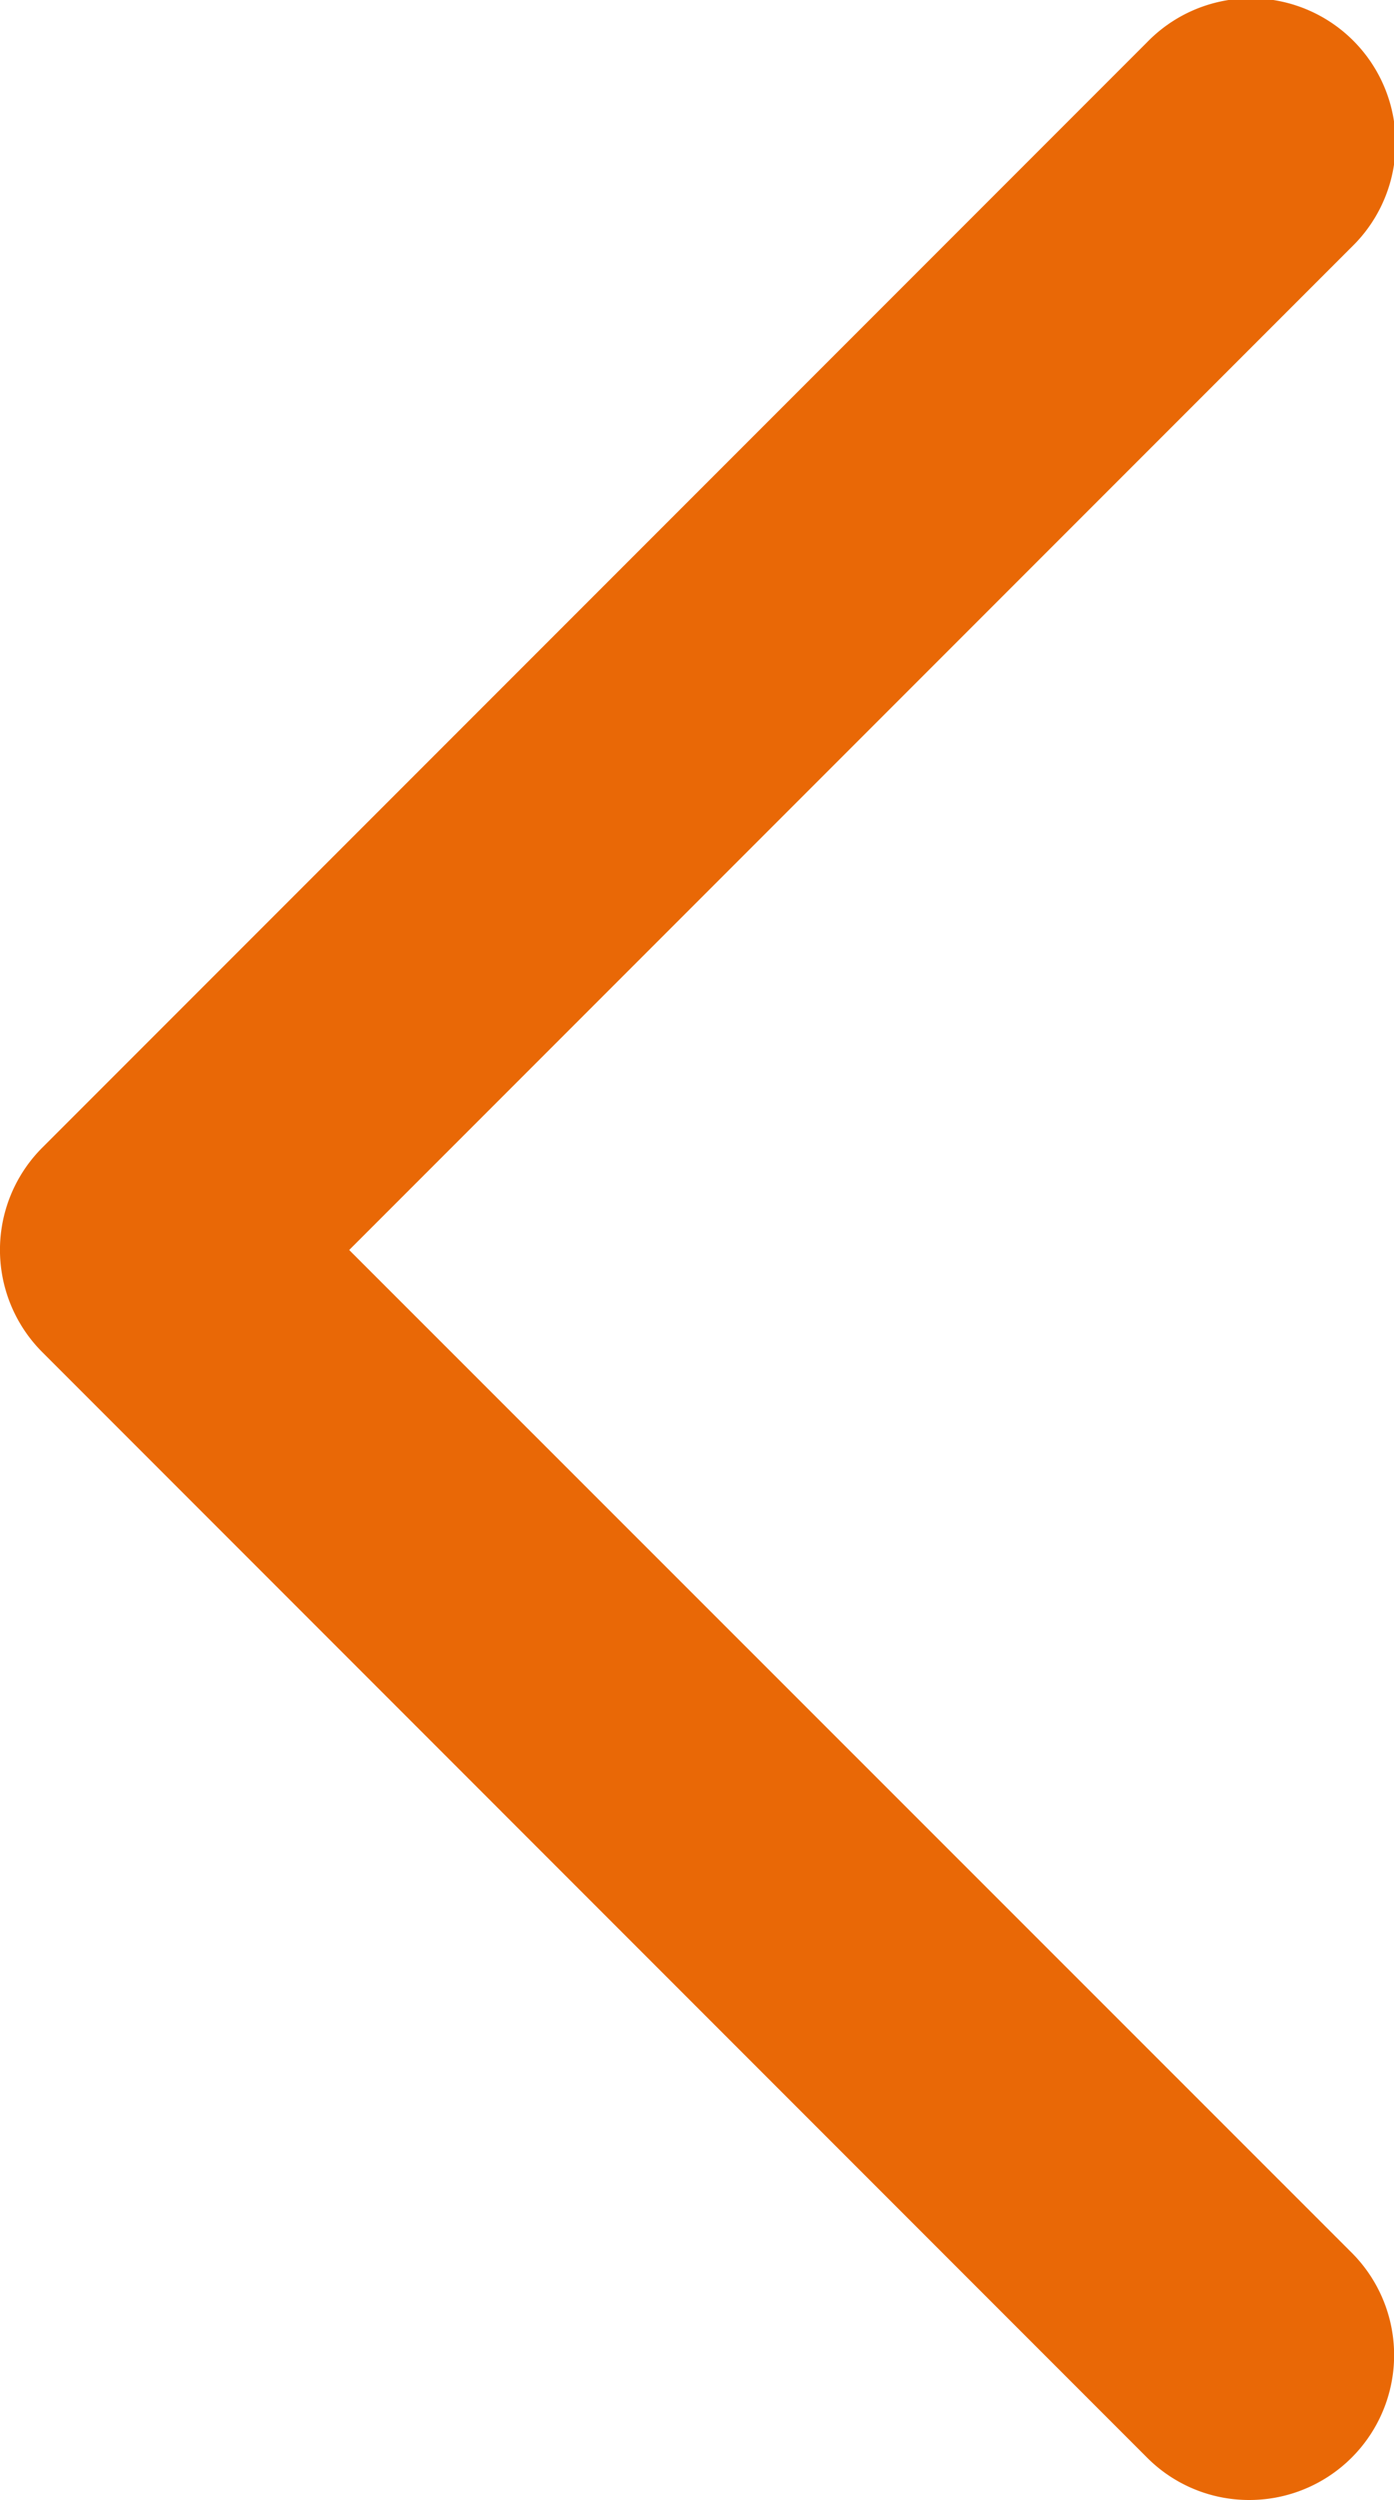
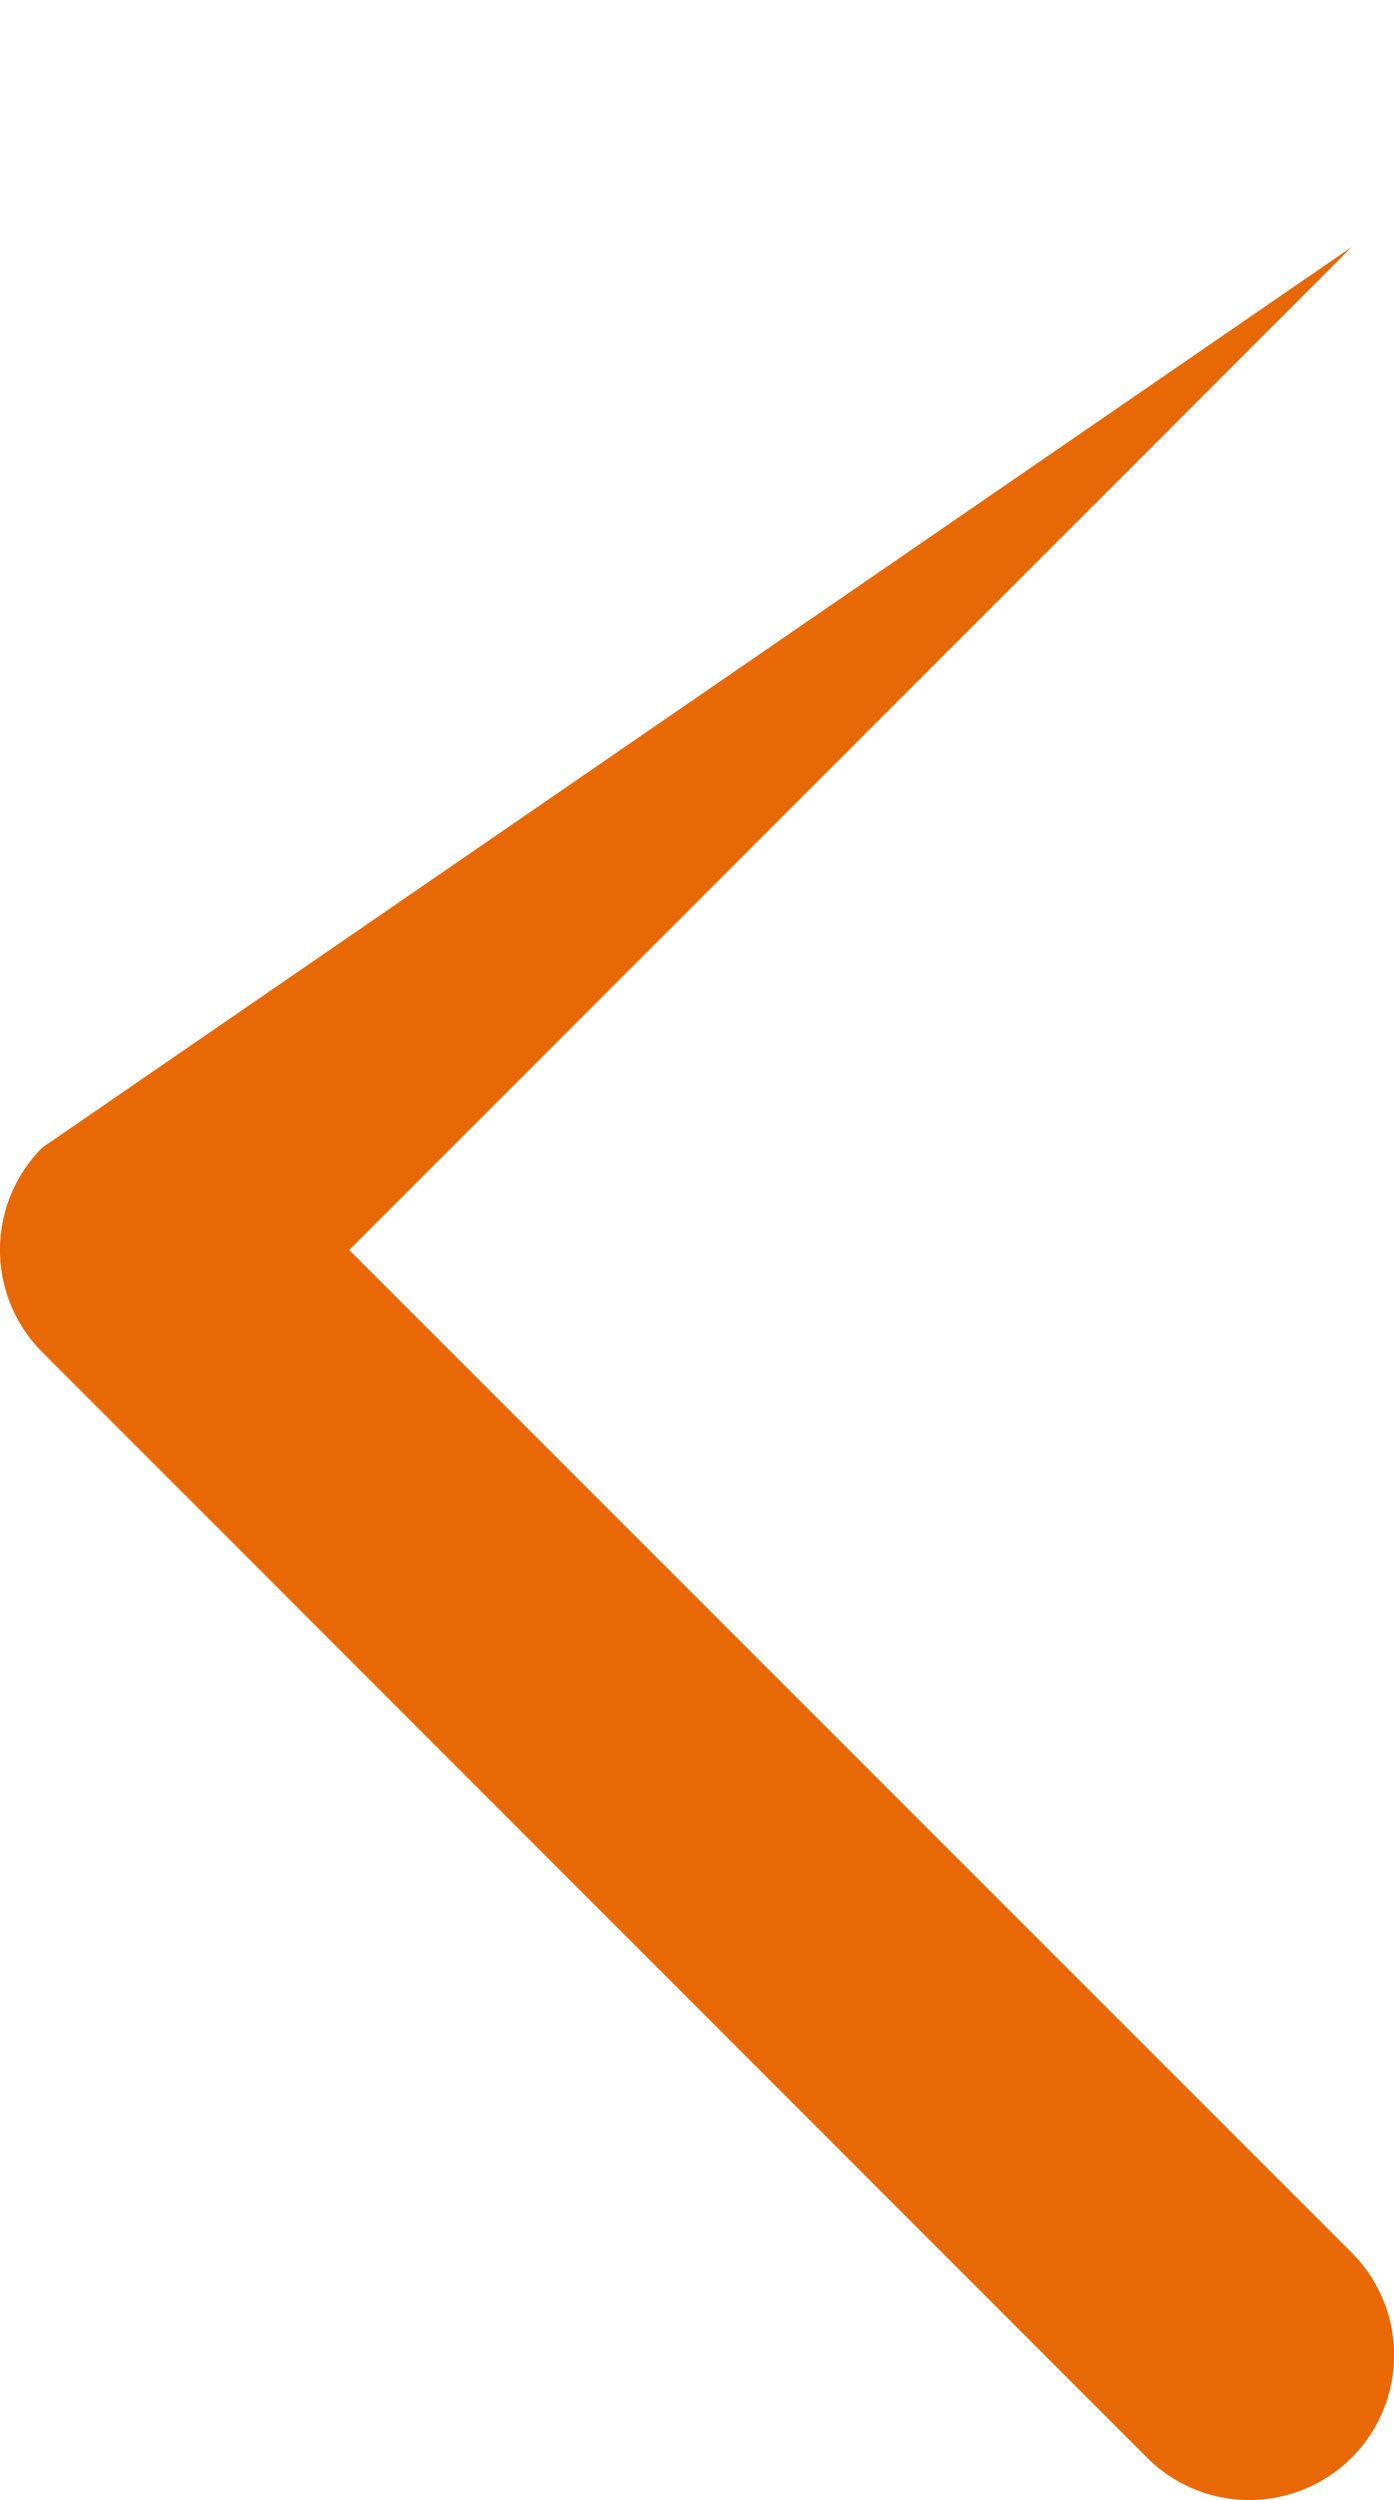
<svg xmlns="http://www.w3.org/2000/svg" width="20" height="35.848" viewBox="0 0 20 35.848">
-   <path d="M58.892,35.848A2.077,2.077,0,0,0,60.36,32.3L45.979,17.924,60.36,3.543A2.076,2.076,0,1,0,57.424.608L41.577,16.455a2.074,2.074,0,0,0,0,2.935L57.424,35.238A2.065,2.065,0,0,0,58.892,35.848Z" transform="translate(-40.969 0)" fill="#e96806" />
+   <path d="M58.892,35.848A2.077,2.077,0,0,0,60.36,32.3L45.979,17.924,60.36,3.543L41.577,16.455a2.074,2.074,0,0,0,0,2.935L57.424,35.238A2.065,2.065,0,0,0,58.892,35.848Z" transform="translate(-40.969 0)" fill="#e96806" />
</svg>